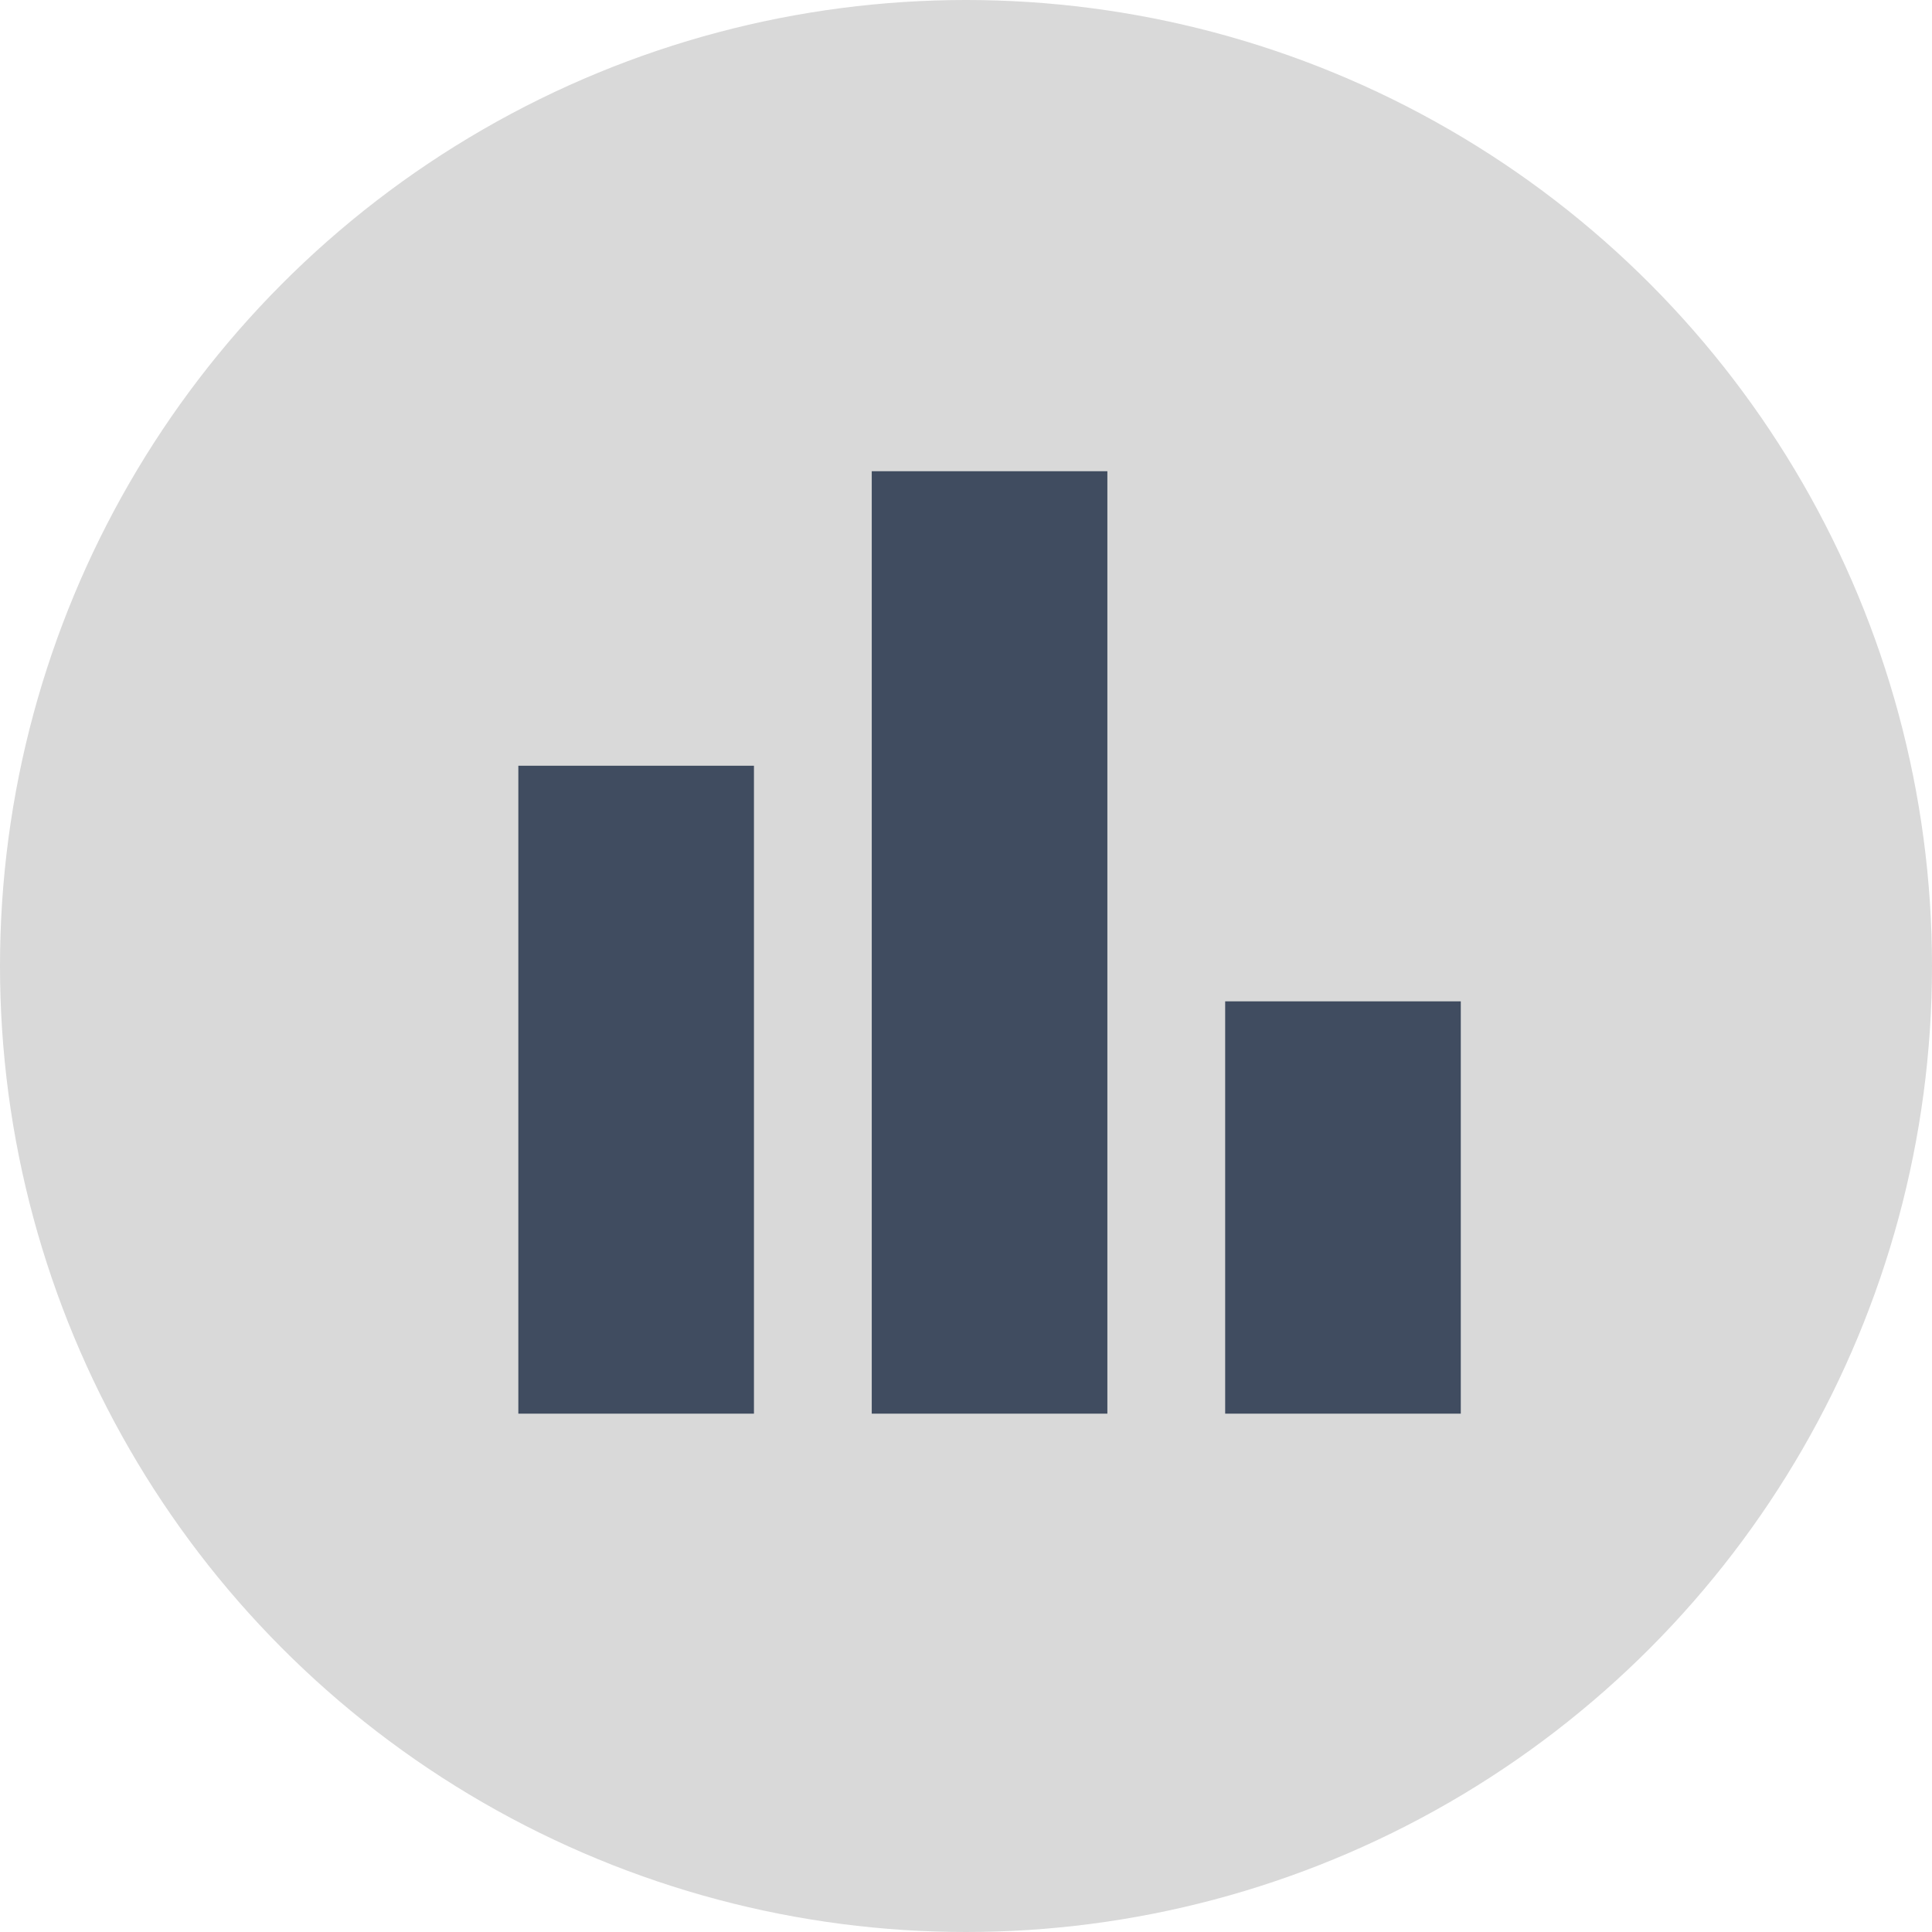
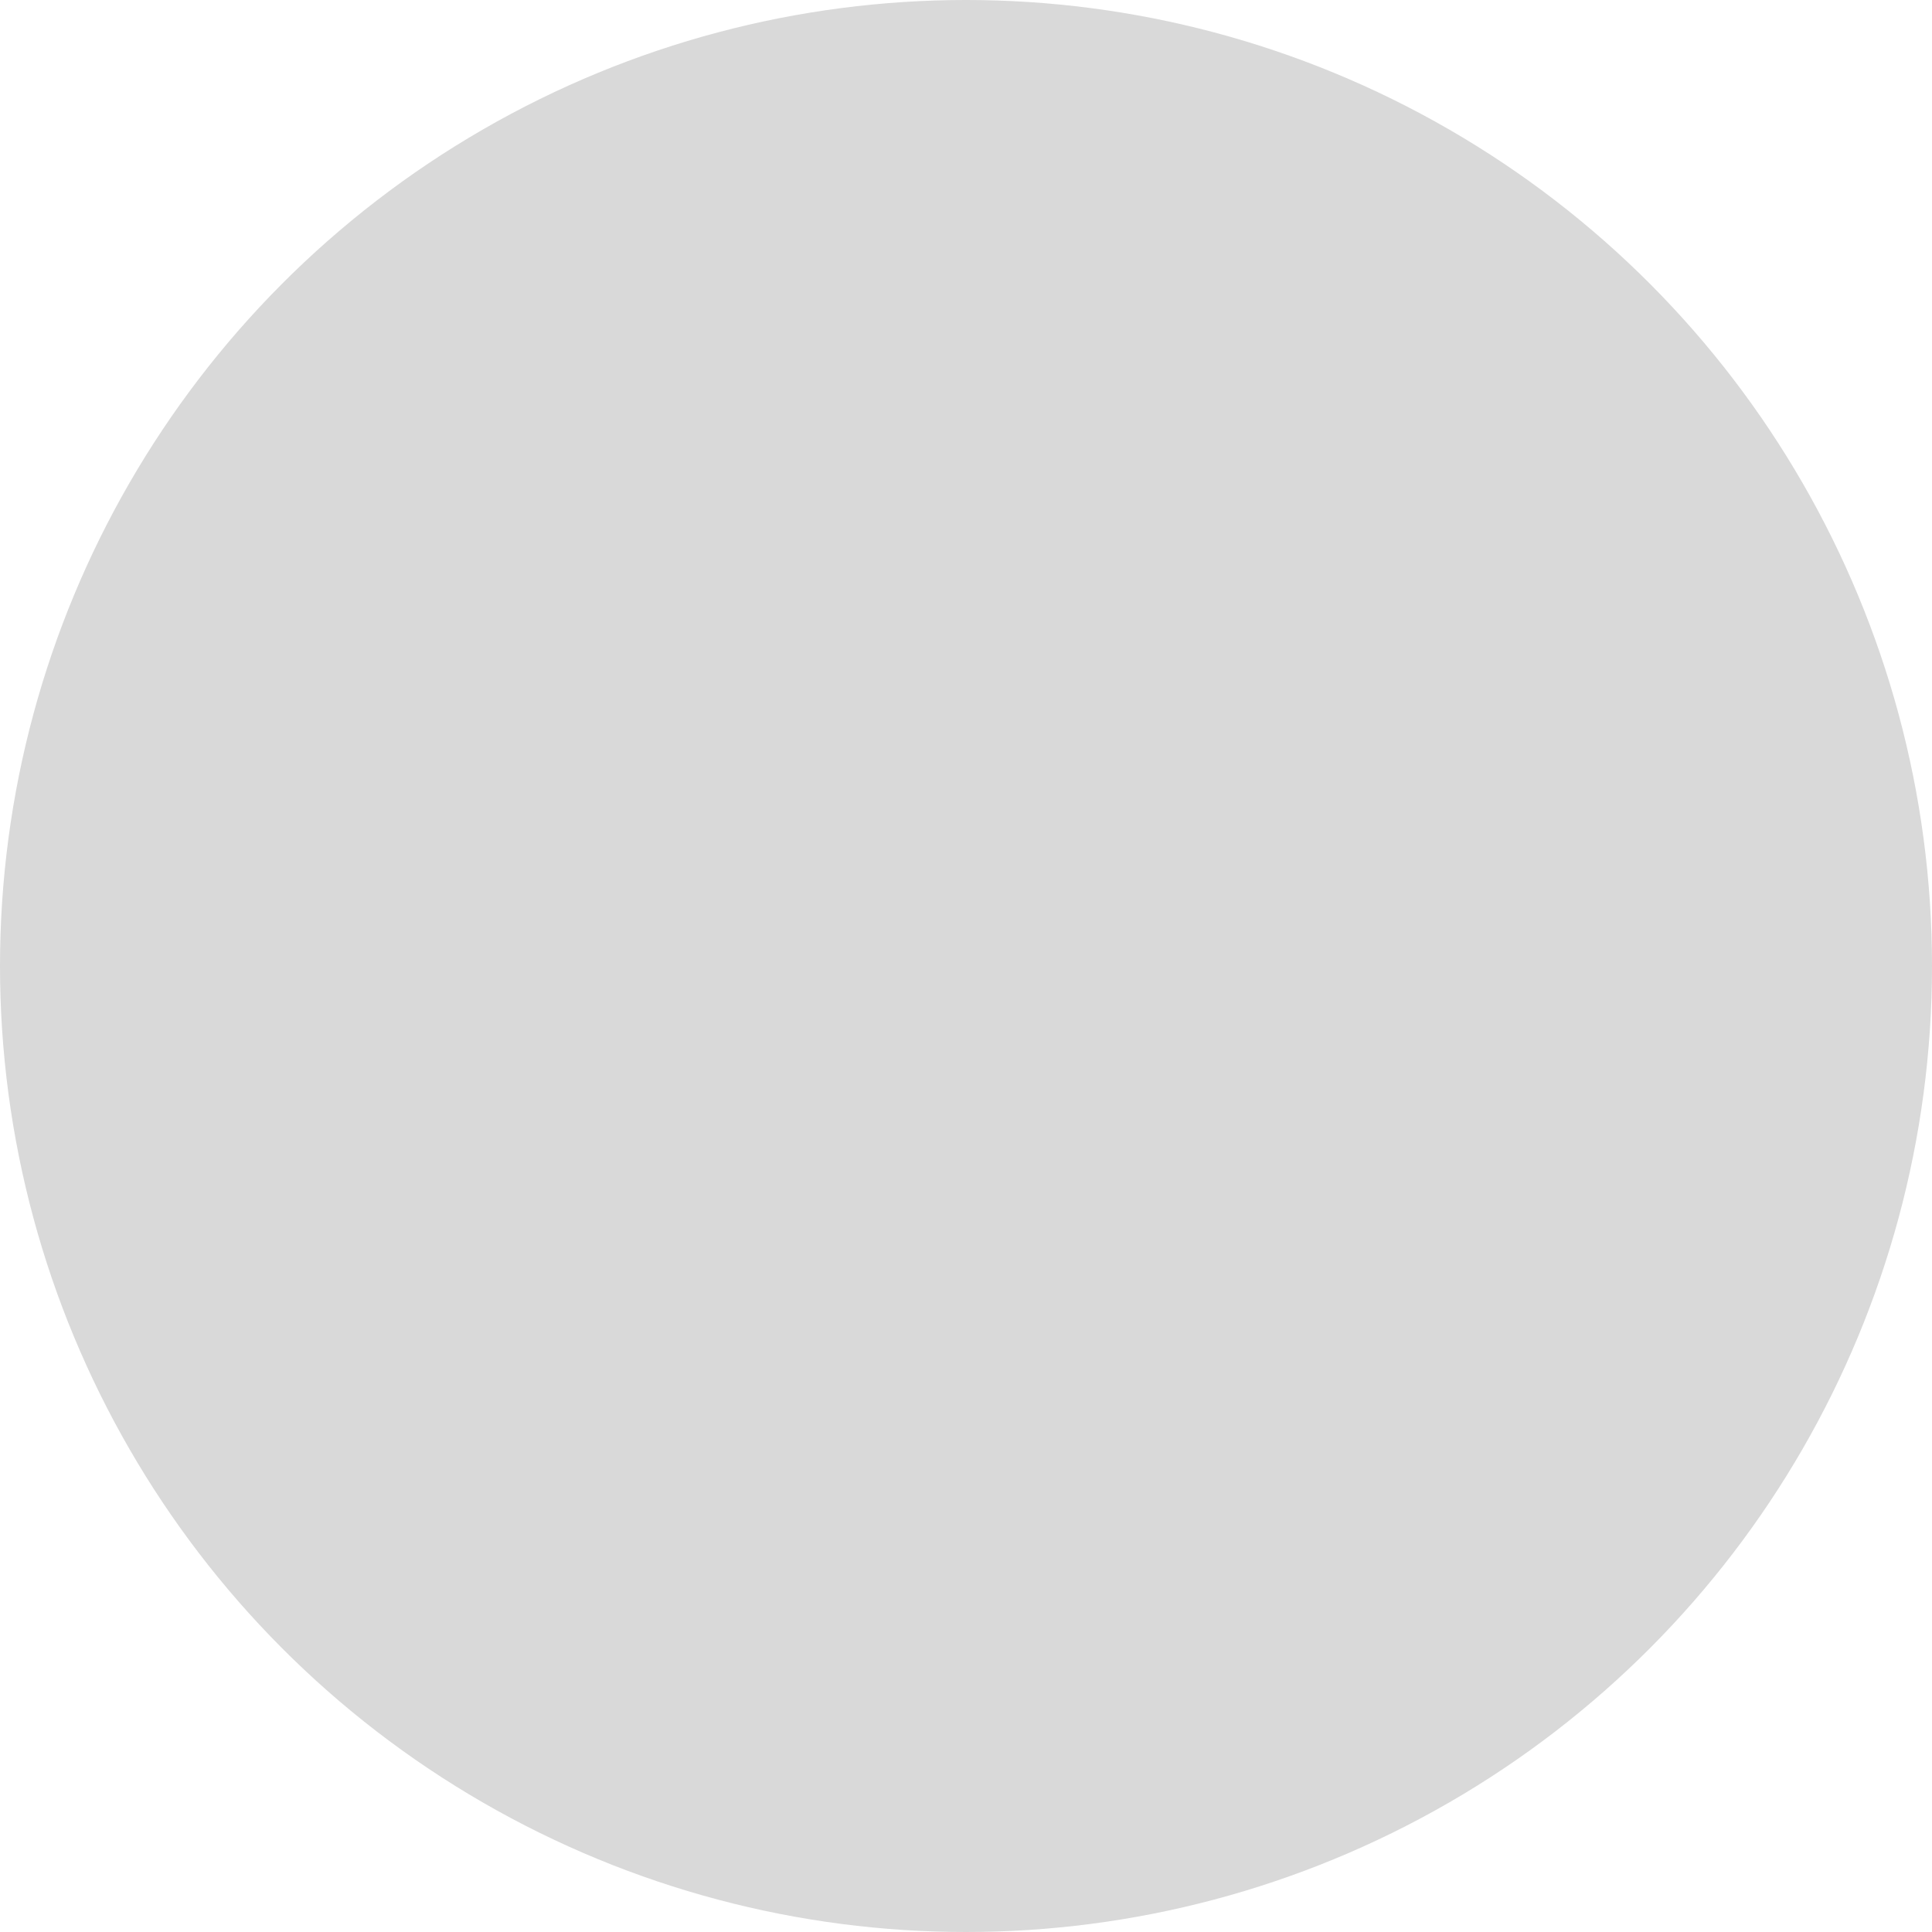
<svg xmlns="http://www.w3.org/2000/svg" width="41" height="41" viewBox="0 0 41 41" fill="none">
  <circle cx="20.5" cy="20.5" r="20.5" fill="#D9D9D9" />
-   <path d="M26 30V21.25H31V30H26ZM18.5 30V10H23.5V30H18.5ZM11 30V16.25H16V30H11Z" fill="#404C60" />
</svg>